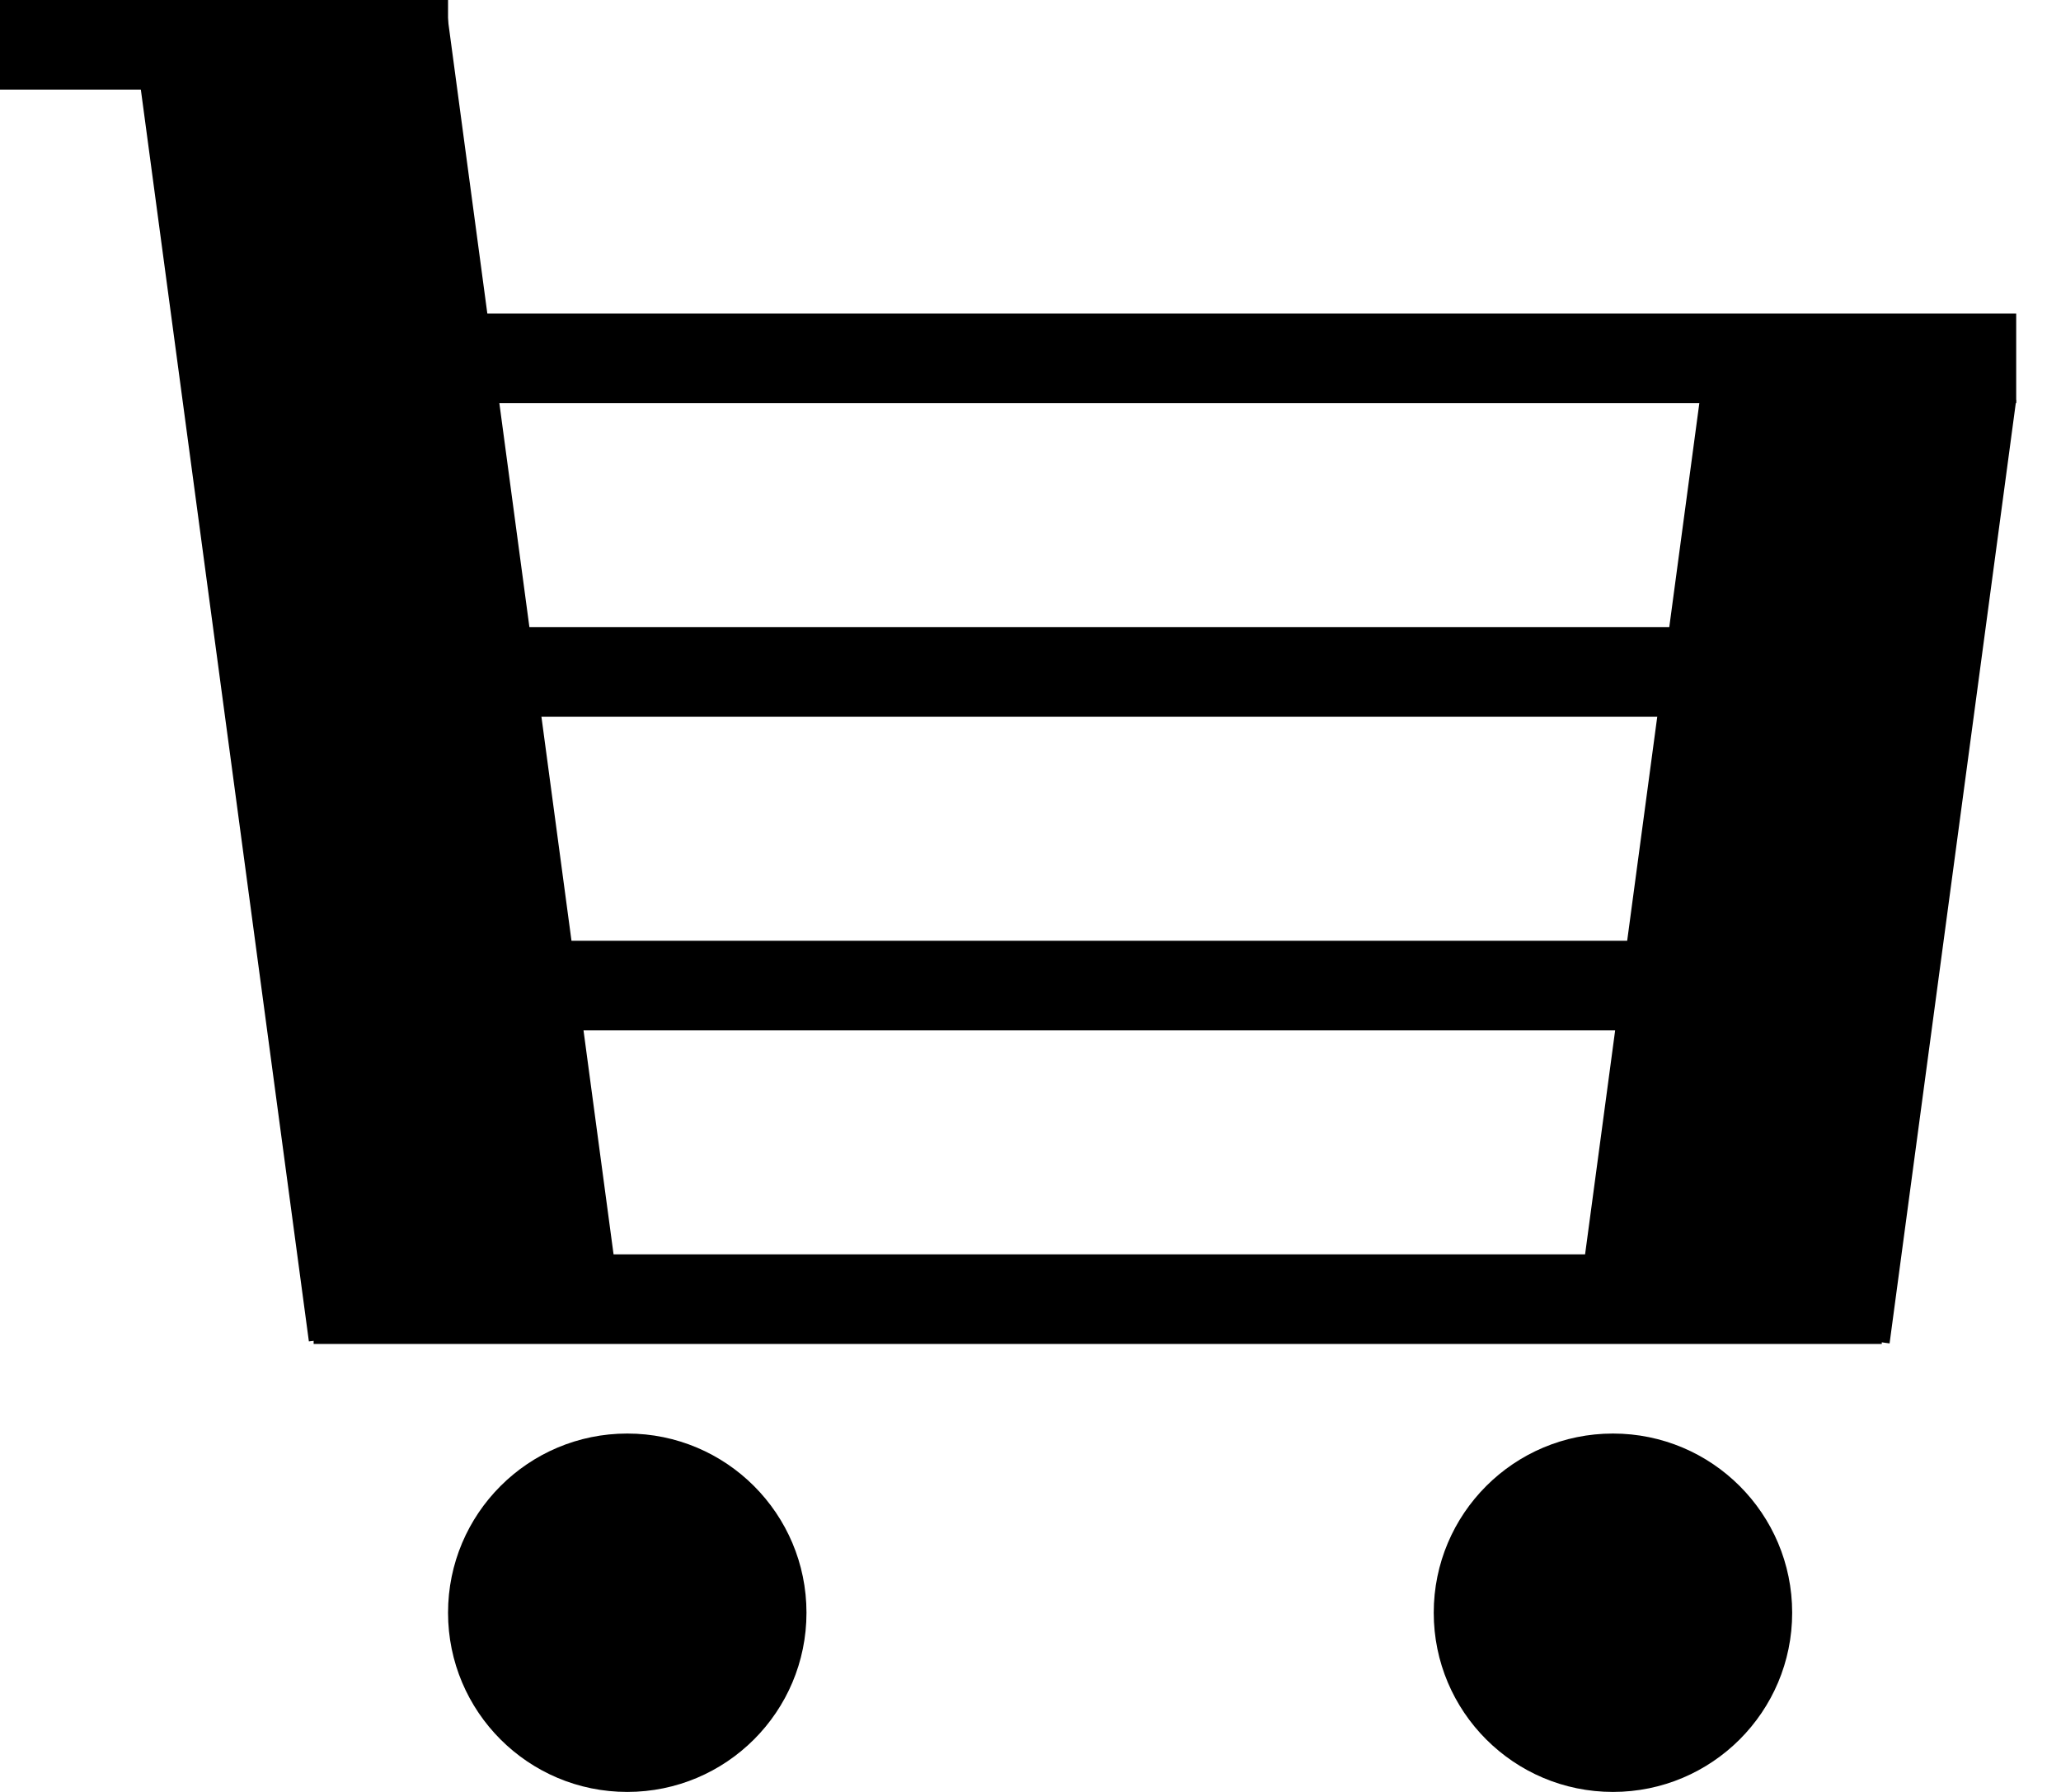
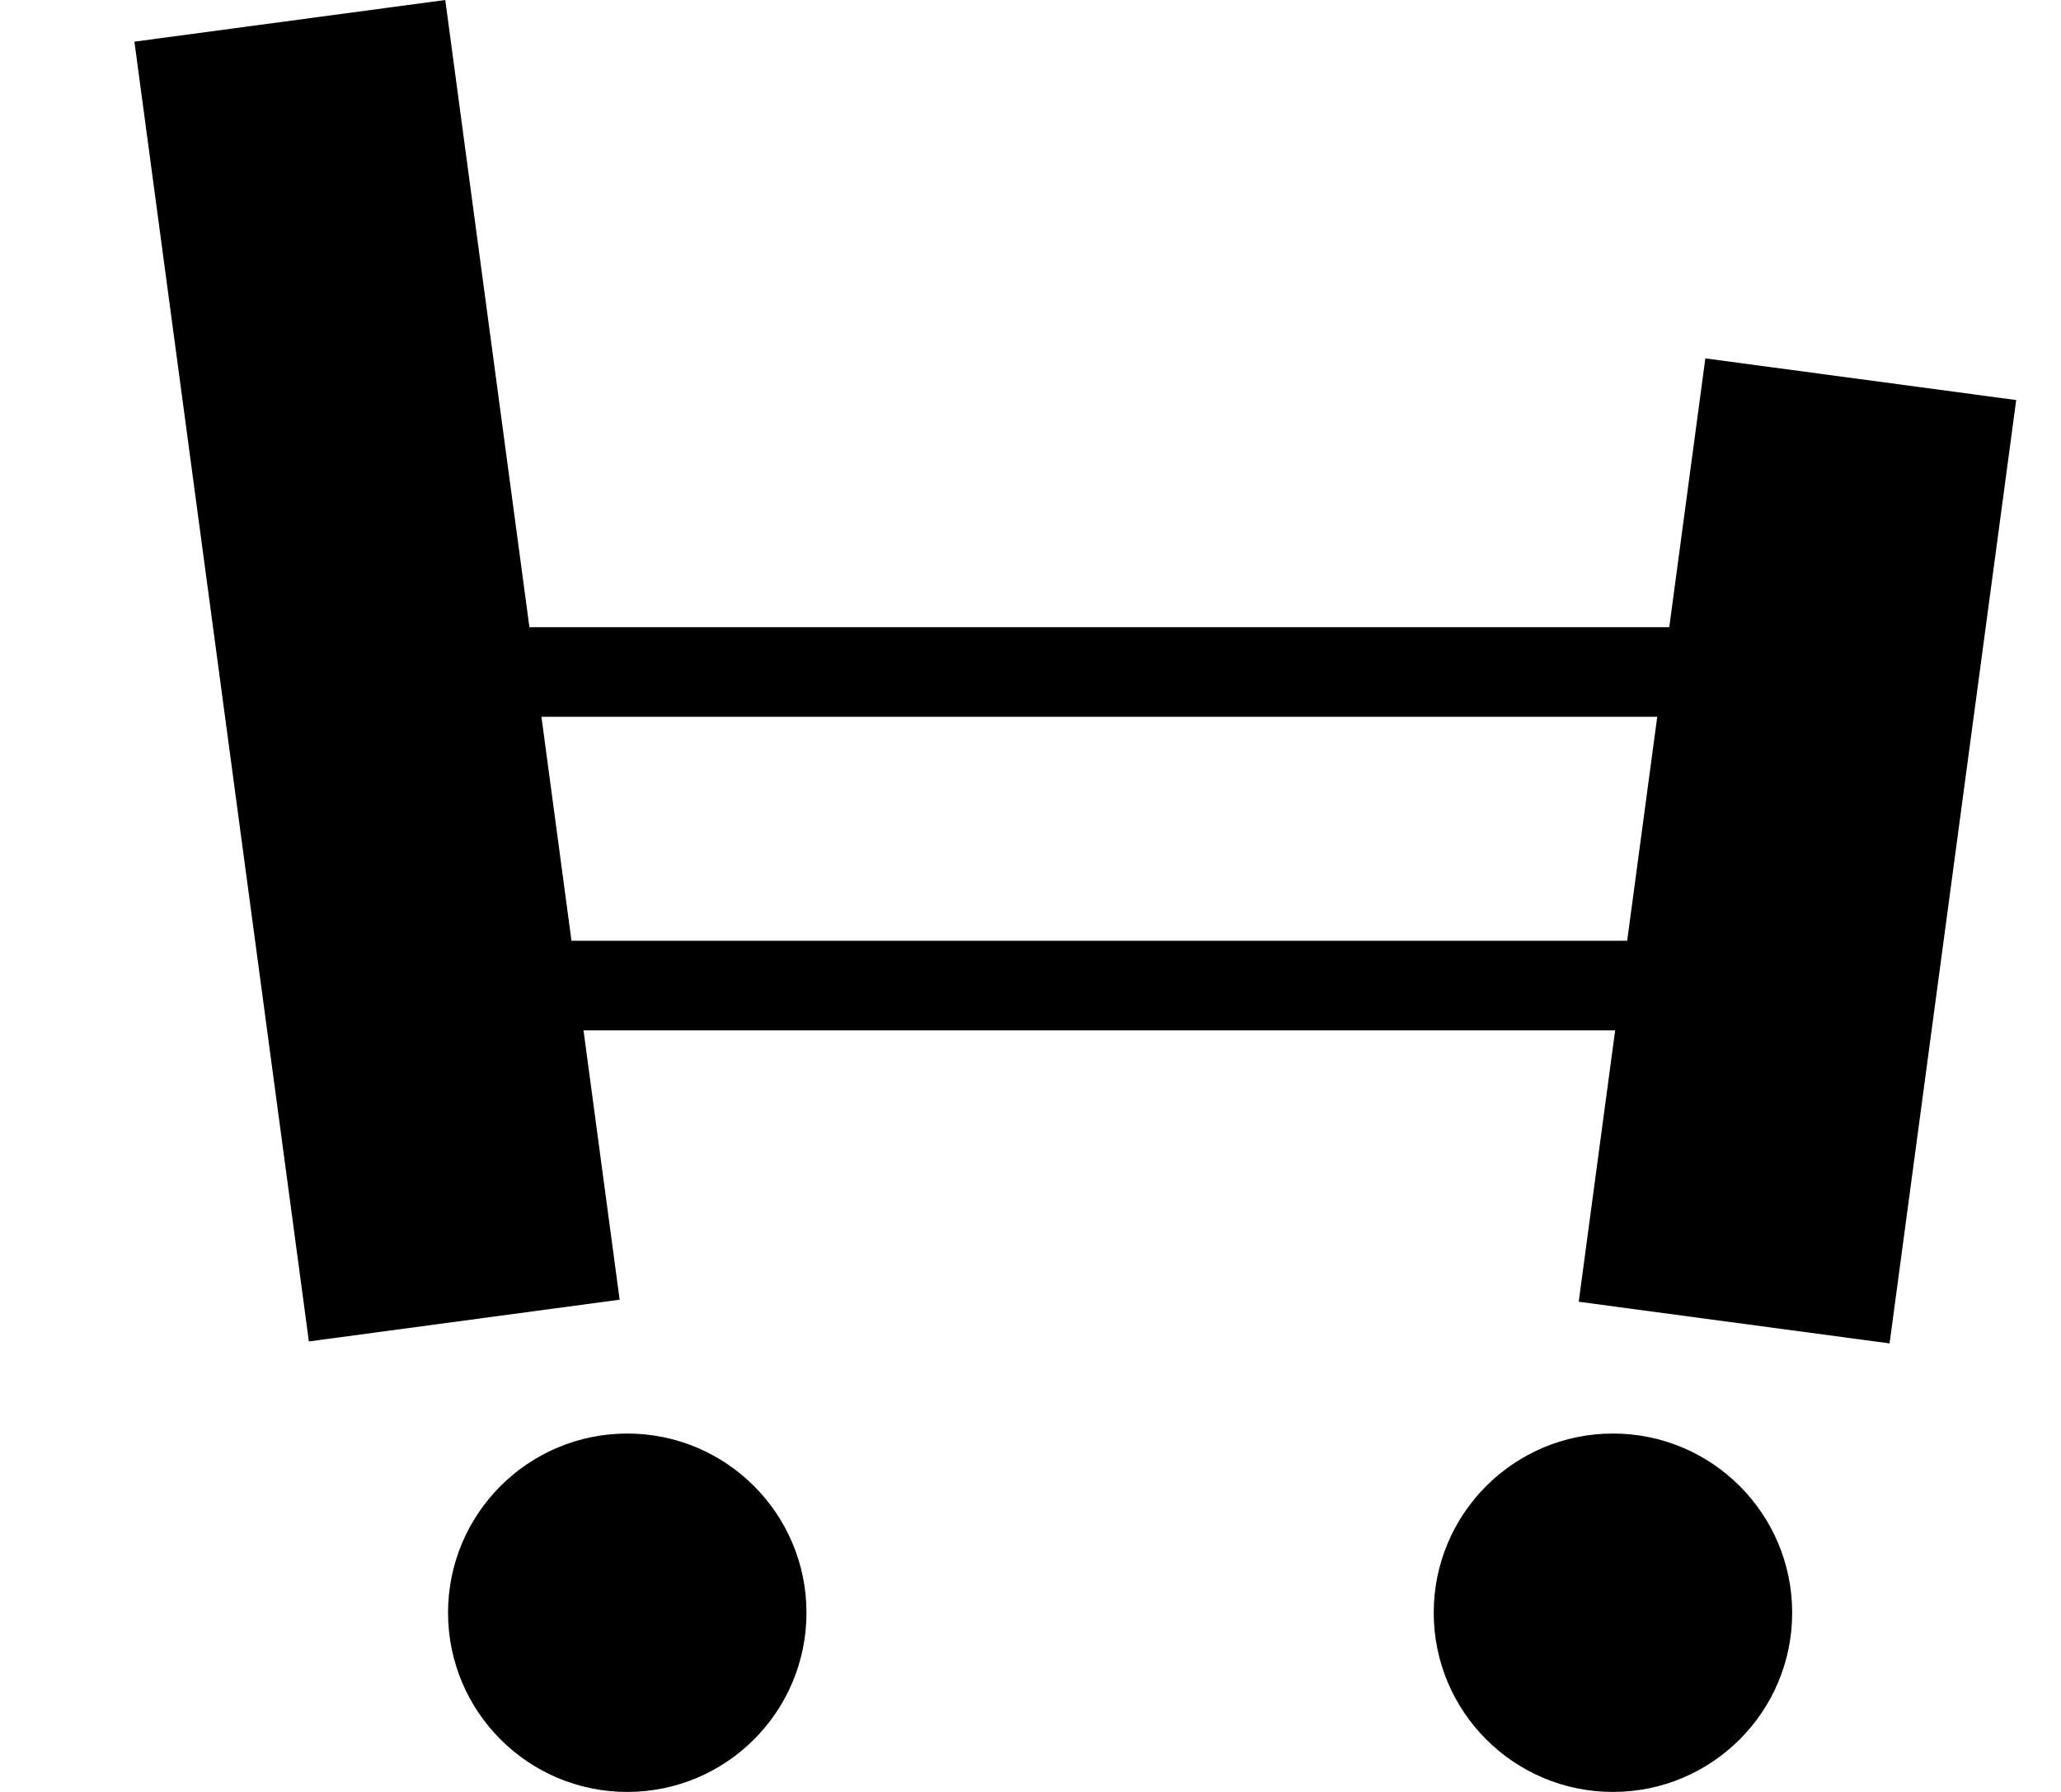
<svg xmlns="http://www.w3.org/2000/svg" width="23" height="20" viewBox="0 0 23 20" fill="none">
  <path d="M1.5 0.465L4.969 -1.06568e-06L6.915 14.506L3.447 14.972L1.5 0.465Z" fill="black" />
  <path d="M22.5 4.465L19.031 4L17.618 14.529L21.087 14.994L22.5 4.465Z" fill="black" />
-   <rect x="5" width="1" height="5" transform="rotate(90 5 0)" fill="black" />
-   <rect x="21" y="14" width="1" height="17.5" transform="rotate(90 21 14)" fill="black" />
-   <rect x="22.5" y="3.5" width="1" height="20" transform="rotate(90 22.5 3.5)" fill="black" />
  <rect x="21" y="7" width="1" height="17" transform="rotate(90 21 7)" fill="black" />
  <rect x="21" y="10.5" width="1" height="17" transform="rotate(90 21 10.5)" fill="black" />
  <circle cx="7" cy="18" r="2" fill="black" />
  <circle cx="18" cy="18" r="2" fill="black" />
</svg>